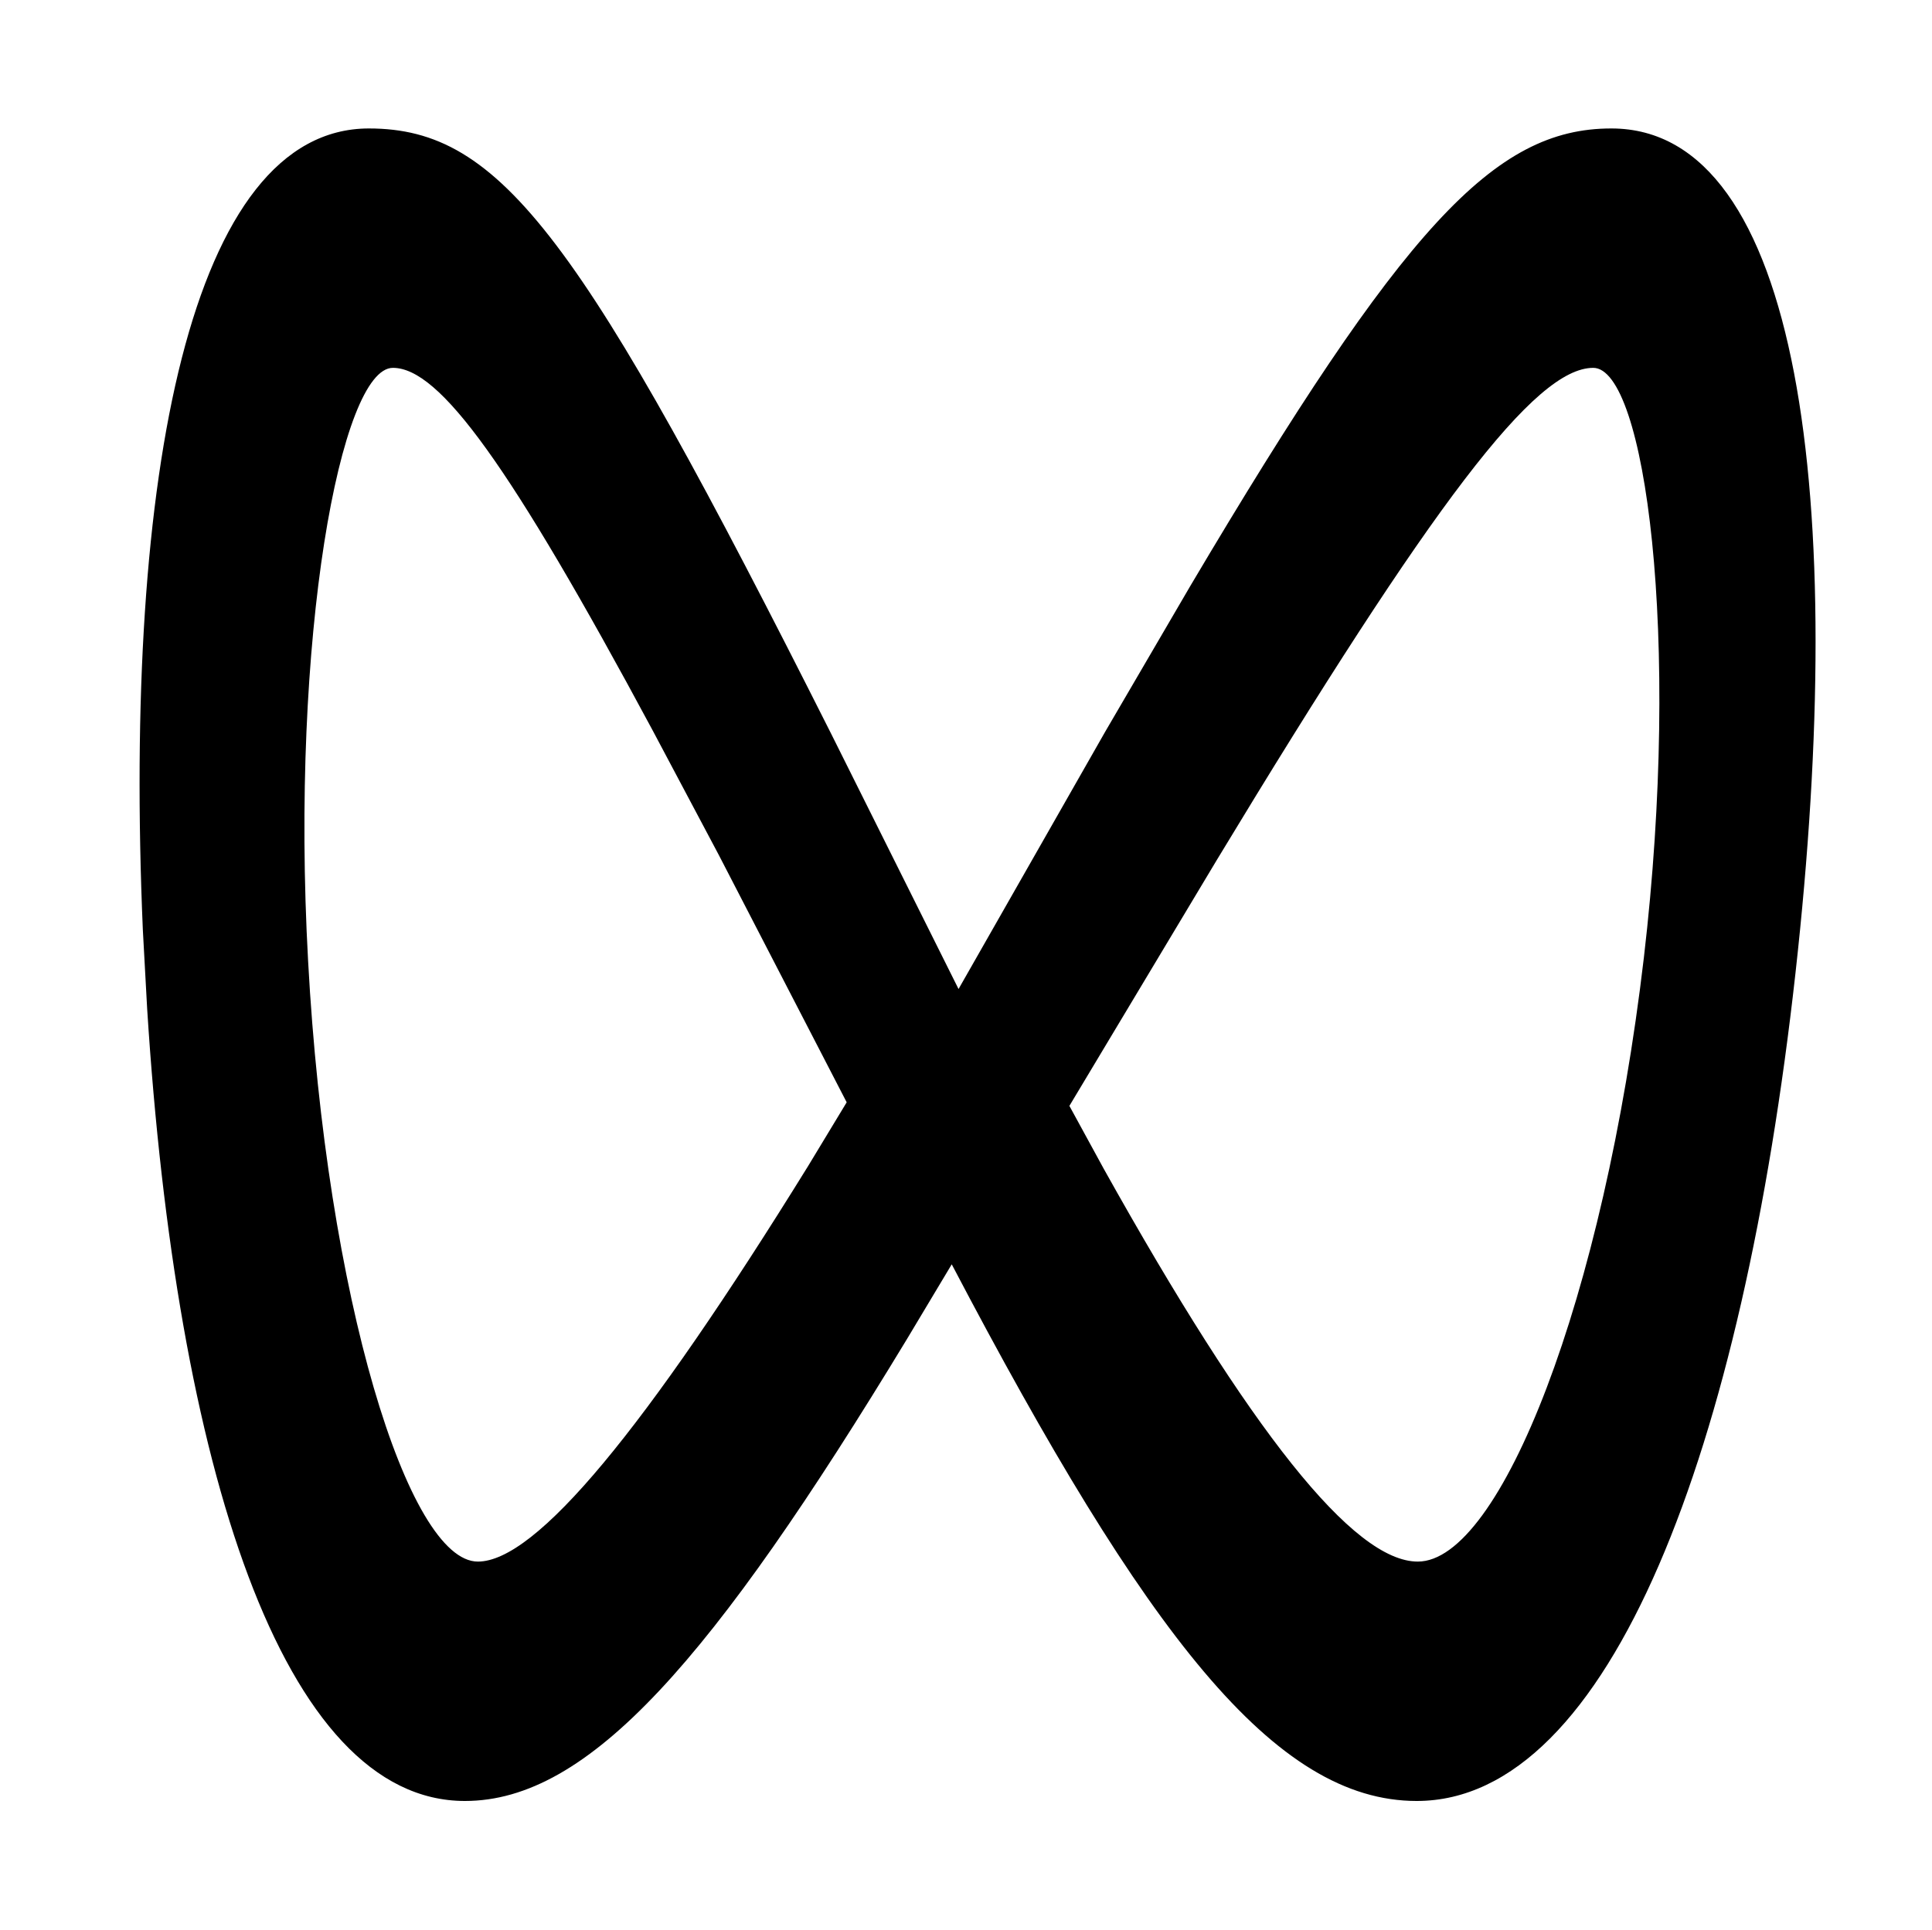
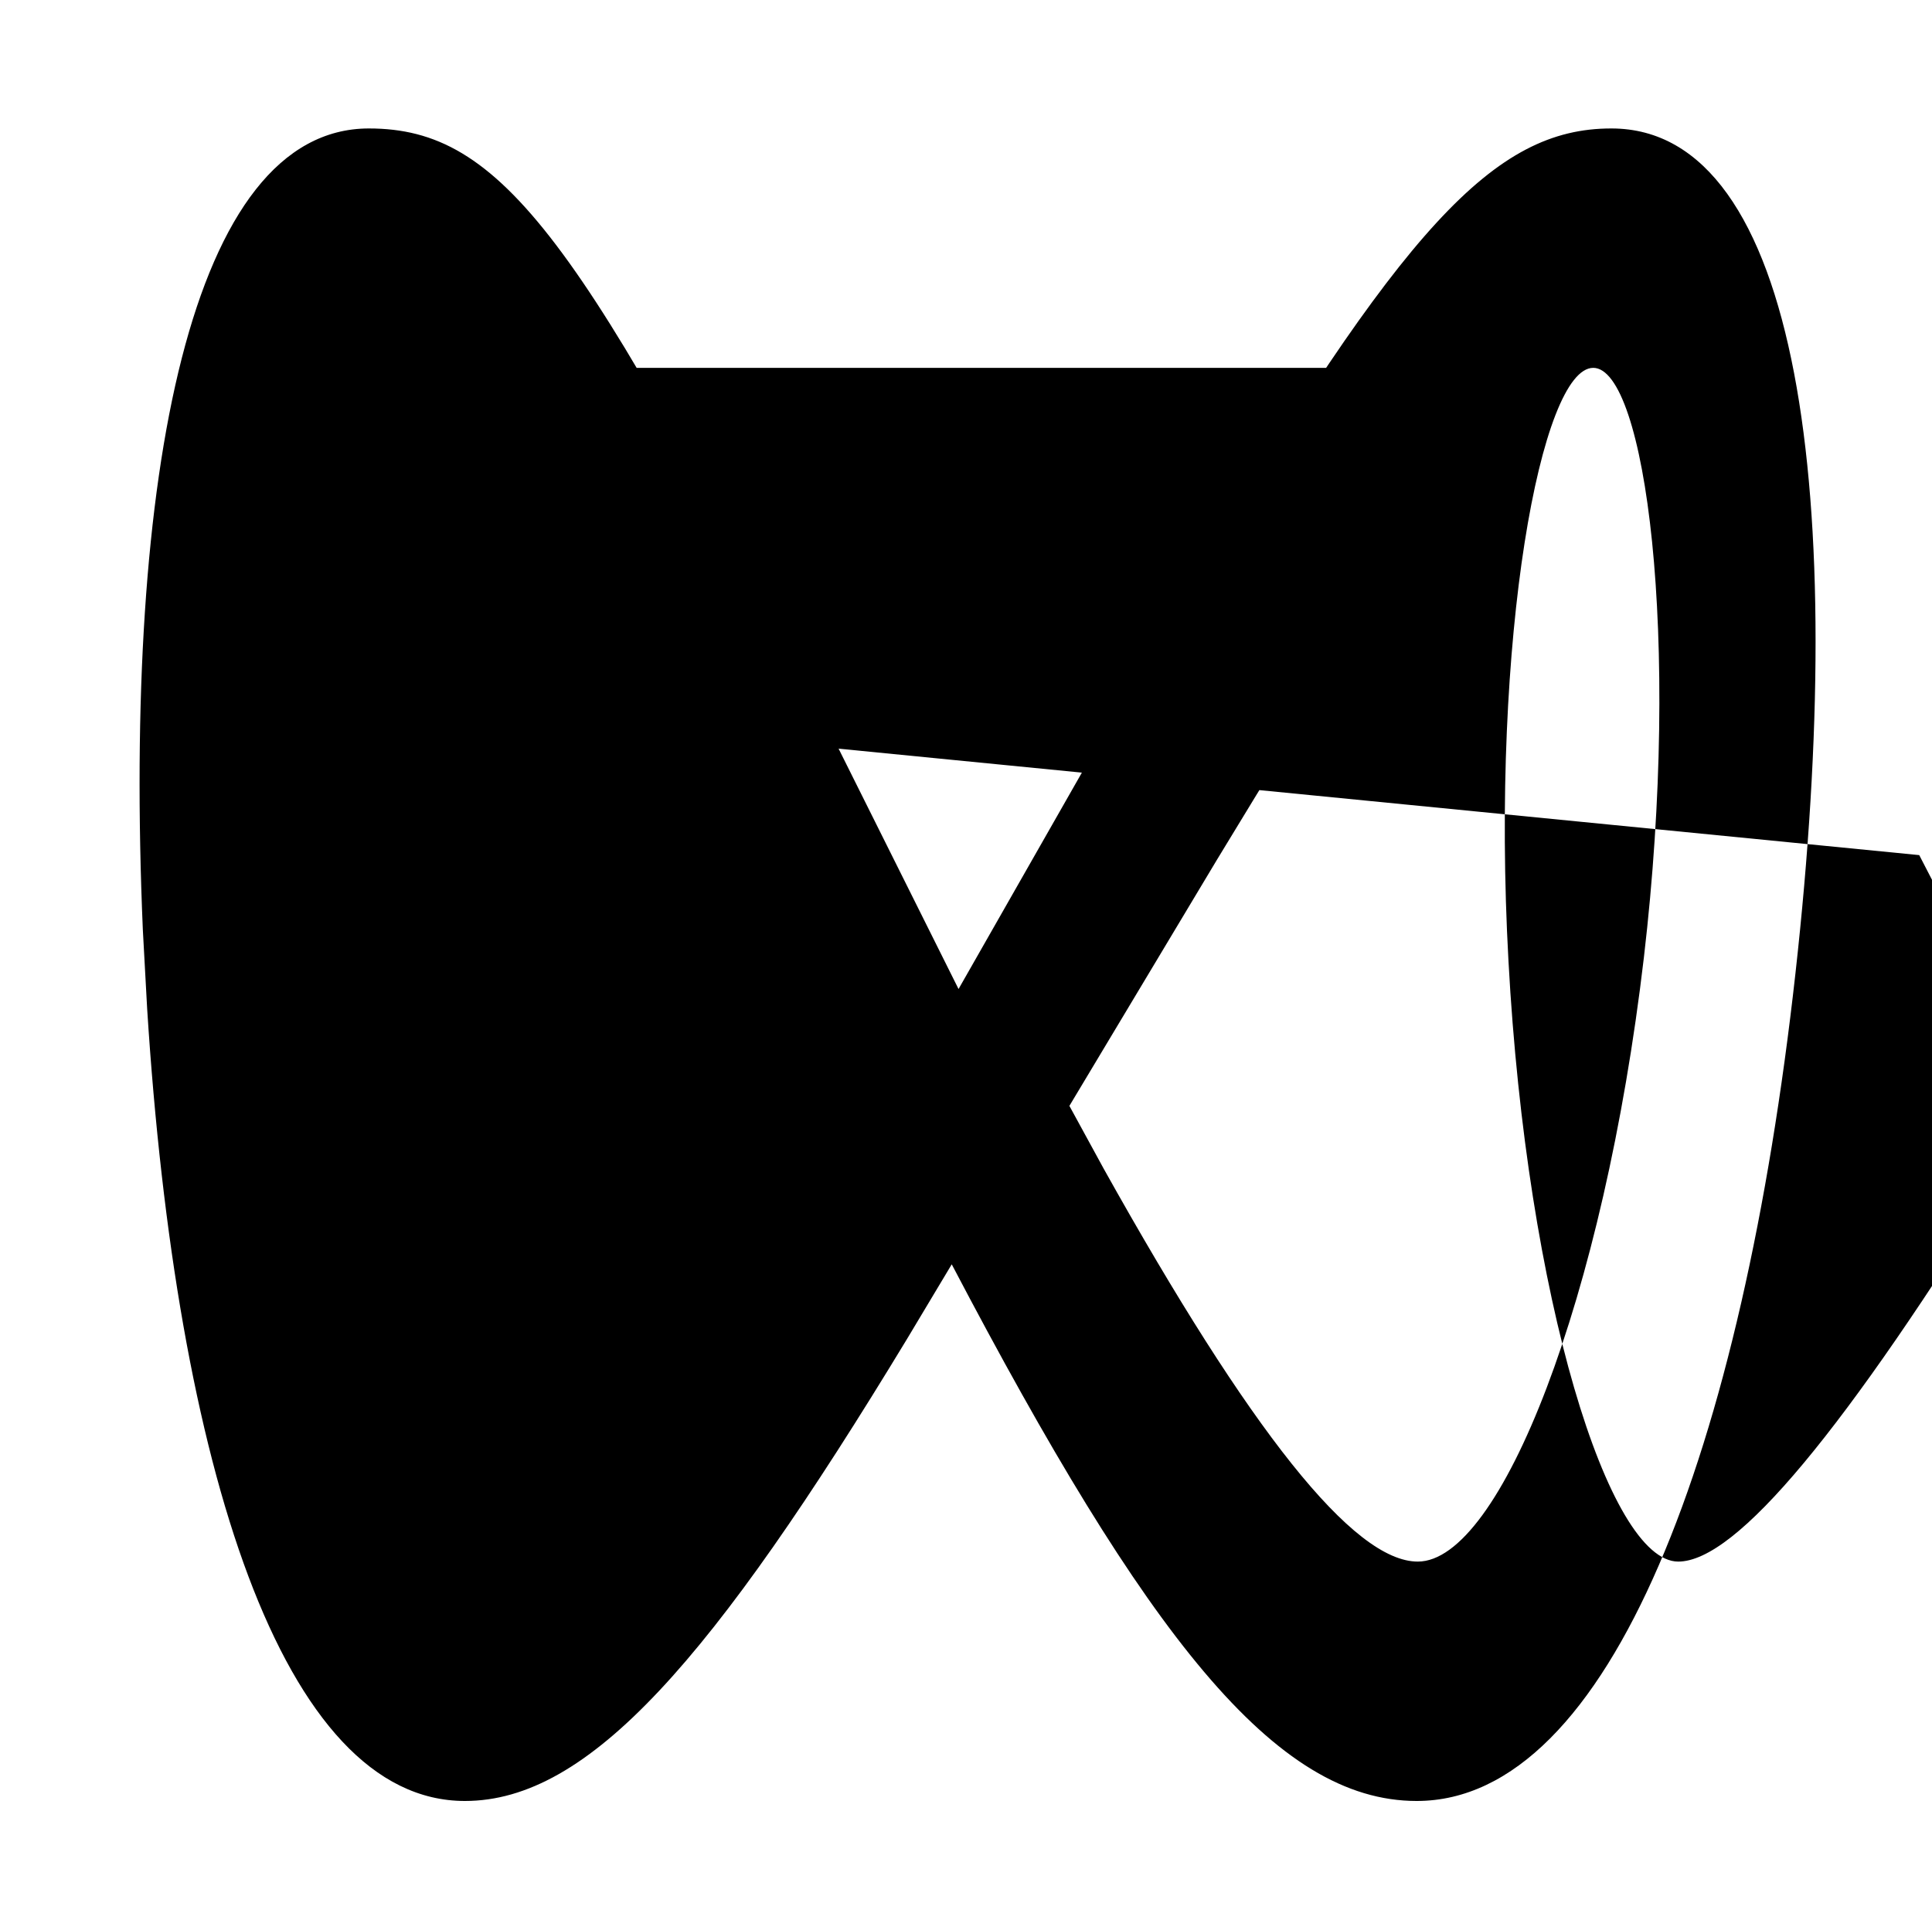
<svg xmlns="http://www.w3.org/2000/svg" t="1751540064351" class="icon" viewBox="0 0 1025 1024" version="1.1" p-id="2025" width="128.125" height="128">
-   <path d="M854.921 68.169c100.115 0 125.735 196.621 97.63 448.387-28.046 251.707-98.162 439.157-200.94 439.157-75.205 0-143.368-87.808-246.678-284.783l-23.668 39.525c-103.665 171.118-168.929 245.258-234.607 245.258-96.979 0-153.19-177.923-168.574-420.222l-2.308-42.188C65.421 251.476 101.278 68.169 195.713 68.169c70.53 0 112.836 58.164 245.14 320.995l67.69 135.676 77.749-136.445 45.324-77.631c112.659-190.112 161-242.595 223.188-242.595h0.118z m-9.645 127.037c-30.827 0-84.79 71.122-199.757 261.234L567.357 586.85l18.283 33.49c77.69 139.167 132.422 208.336 166.562 208.336 43.786 0 98.695-139.522 119.937-320.522 19.999-170.763 0.592-312.948-26.863-312.948z m-636.842 0c-27.632 0-54.495 142.599-44.969 314.841 9.704 178.751 53.134 318.628 90.056 318.628 30.827 0 88.399-69.524 175.201-209.875l20.473-33.845-67.808-131.179L346.24 387.566c-75.974-141.415-113.014-192.36-137.806-192.36z" p-id="2026" />
+   <path d="M854.921 68.169c100.115 0 125.735 196.621 97.63 448.387-28.046 251.707-98.162 439.157-200.94 439.157-75.205 0-143.368-87.808-246.678-284.783l-23.668 39.525c-103.665 171.118-168.929 245.258-234.607 245.258-96.979 0-153.19-177.923-168.574-420.222l-2.308-42.188C65.421 251.476 101.278 68.169 195.713 68.169c70.53 0 112.836 58.164 245.14 320.995l67.69 135.676 77.749-136.445 45.324-77.631c112.659-190.112 161-242.595 223.188-242.595h0.118z m-9.645 127.037c-30.827 0-84.79 71.122-199.757 261.234L567.357 586.85l18.283 33.49c77.69 139.167 132.422 208.336 166.562 208.336 43.786 0 98.695-139.522 119.937-320.522 19.999-170.763 0.592-312.948-26.863-312.948z c-27.632 0-54.495 142.599-44.969 314.841 9.704 178.751 53.134 318.628 90.056 318.628 30.827 0 88.399-69.524 175.201-209.875l20.473-33.845-67.808-131.179L346.24 387.566c-75.974-141.415-113.014-192.36-137.806-192.36z" p-id="2026" />
</svg>